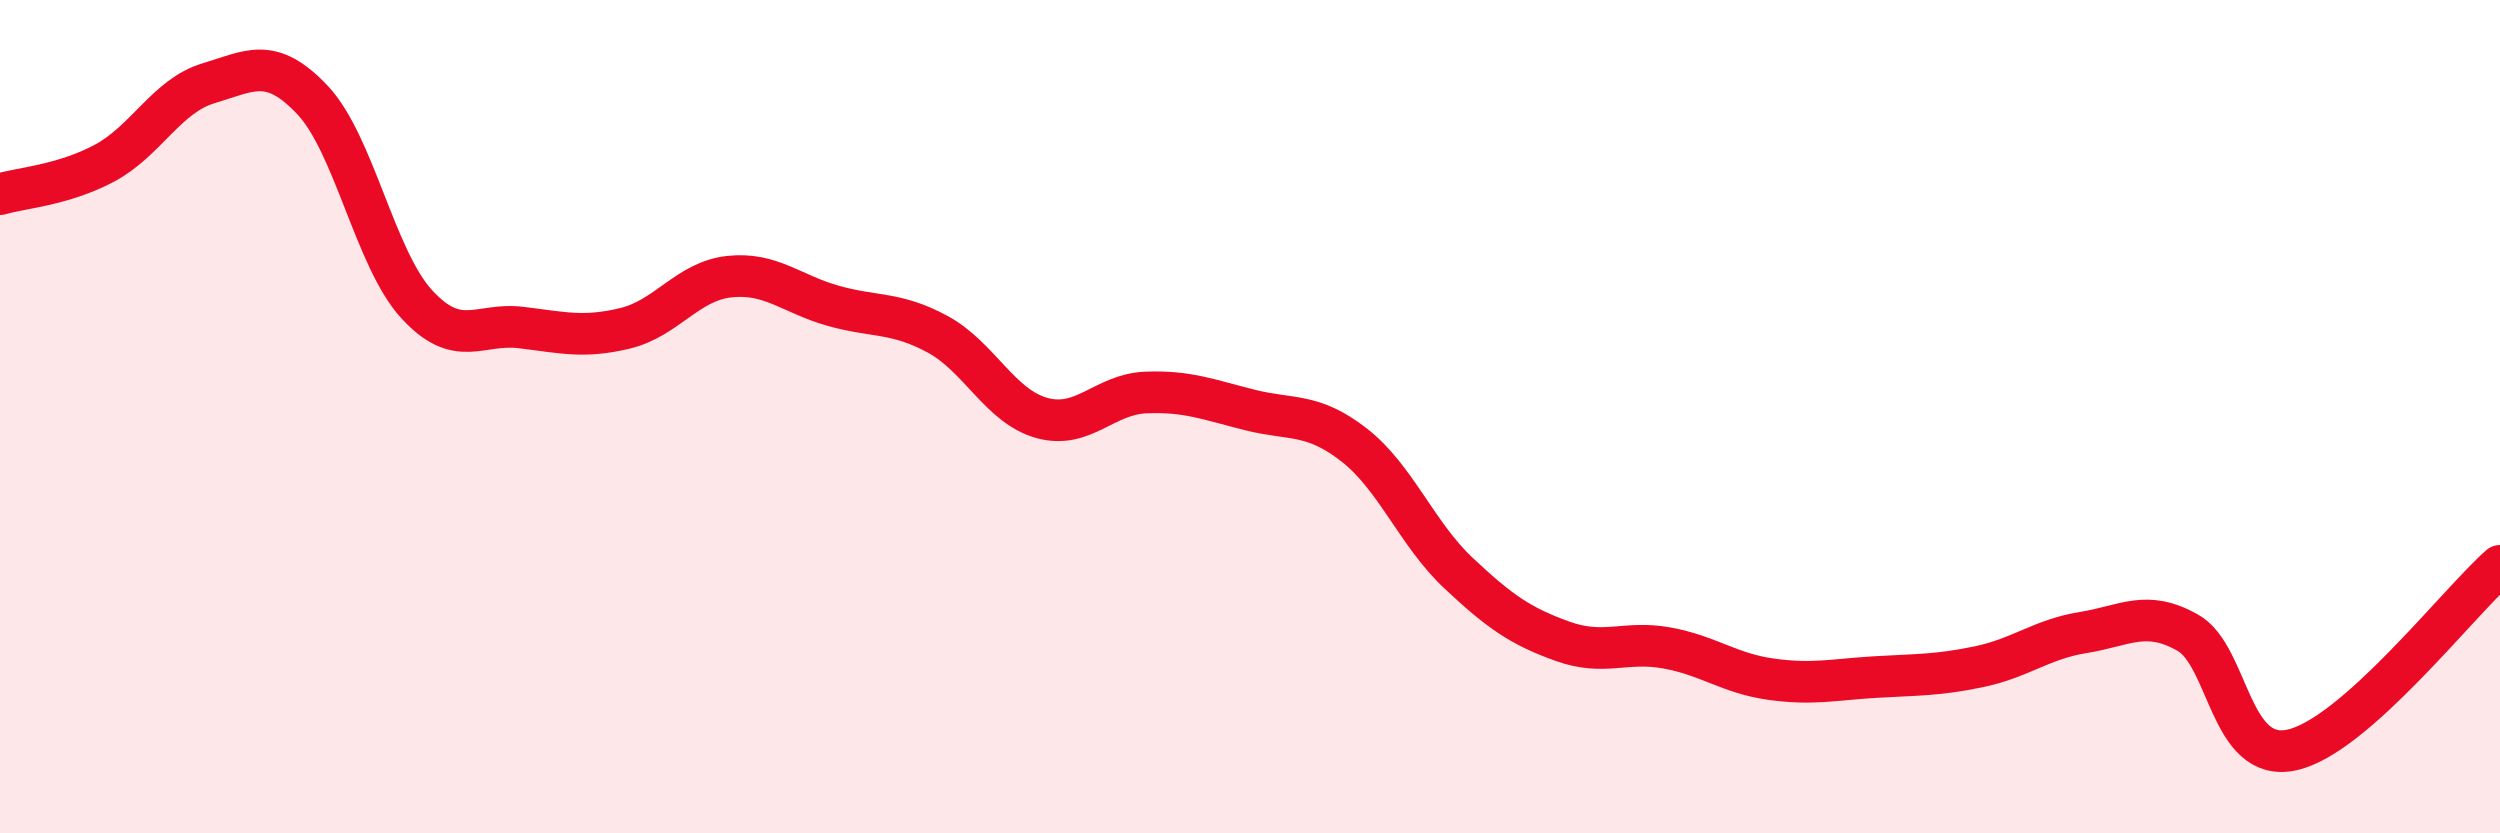
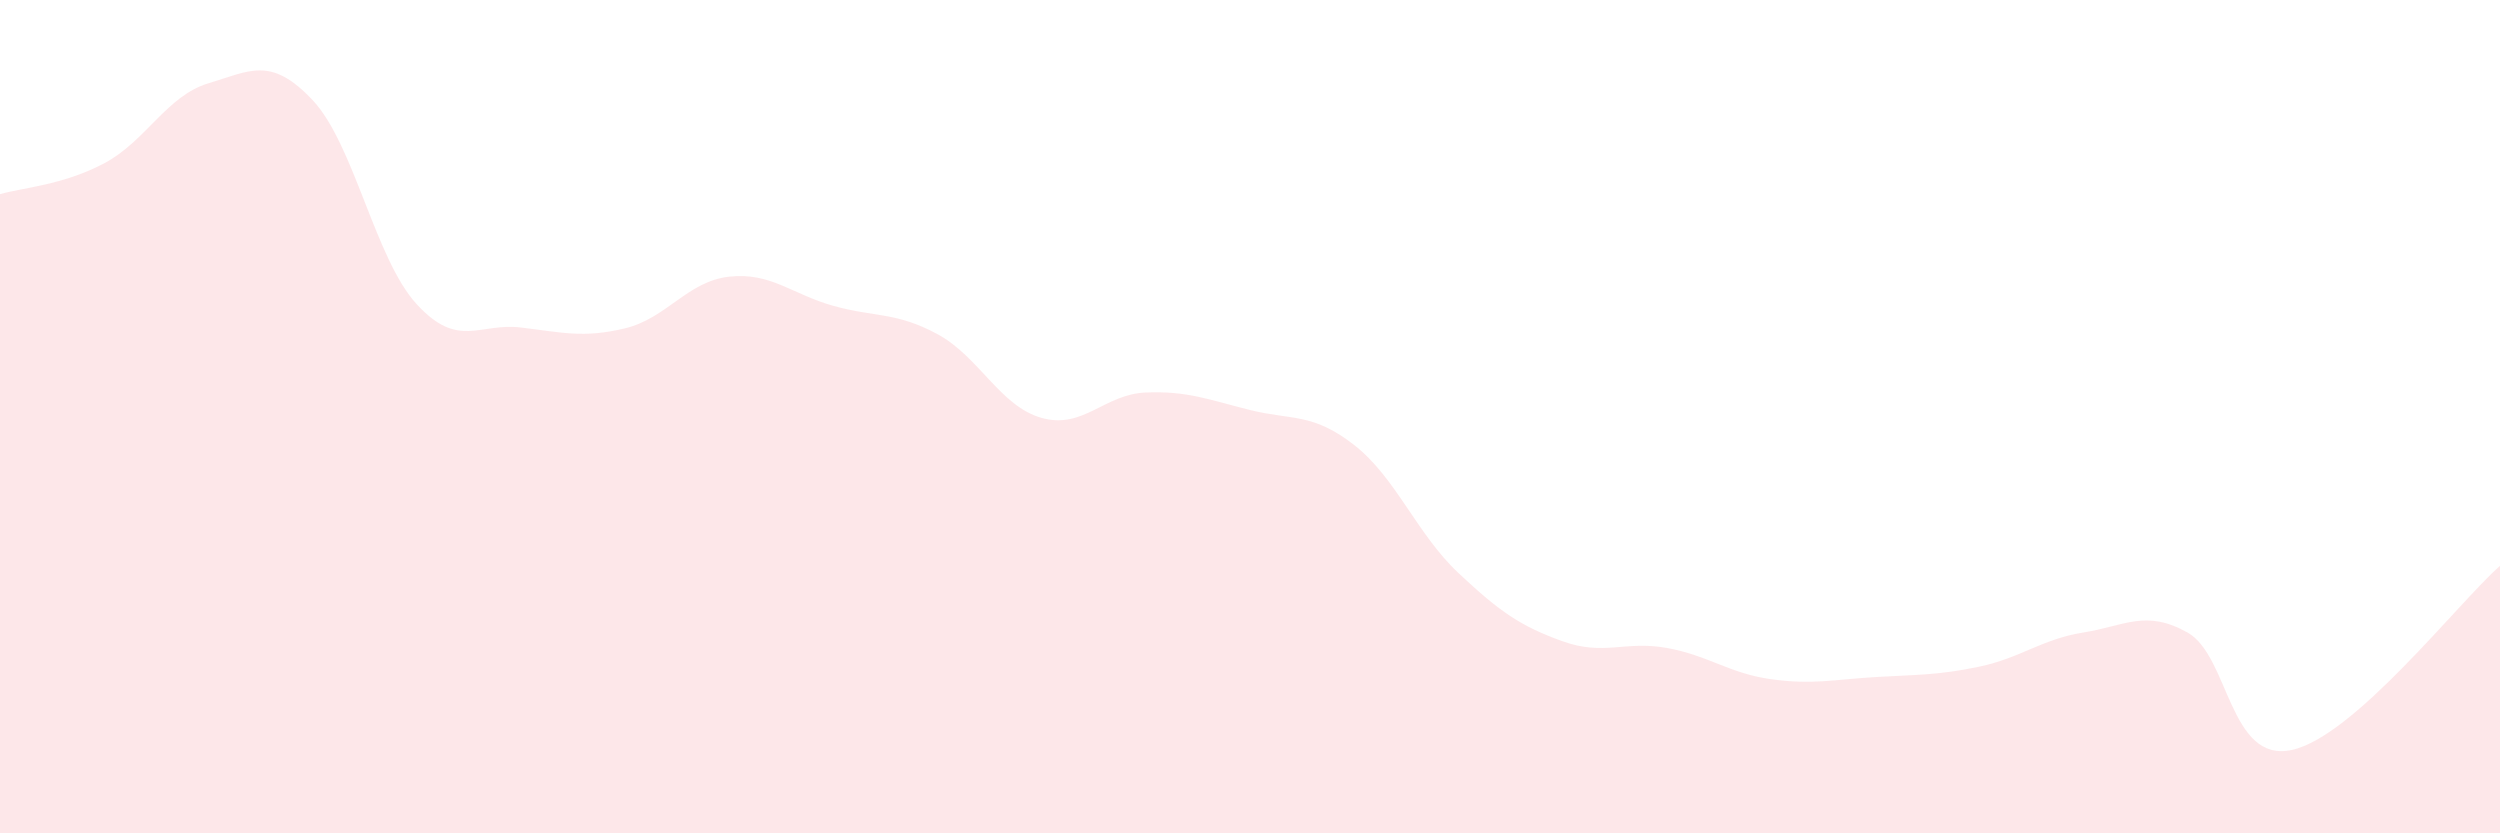
<svg xmlns="http://www.w3.org/2000/svg" width="60" height="20" viewBox="0 0 60 20">
  <path d="M 0,4.66 C 0.5,4.51 1.5,4.45 2.5,3.92 C 3.5,3.39 4,2.3 5,2 C 6,1.7 6.5,1.34 7.5,2.4 C 8.5,3.46 9,6.21 10,7.3 C 11,8.39 11.5,7.74 12.5,7.86 C 13.5,7.98 14,8.12 15,7.88 C 16,7.64 16.5,6.75 17.5,6.64 C 18.5,6.53 19,7.06 20,7.34 C 21,7.62 21.5,7.48 22.5,8.02 C 23.5,8.56 24,9.75 25,10.03 C 26,10.31 26.5,9.46 27.5,9.42 C 28.5,9.38 29,9.59 30,9.84 C 31,10.09 31.5,9.9 32.5,10.68 C 33.5,11.46 34,12.81 35,13.75 C 36,14.69 36.5,15.03 37.5,15.39 C 38.5,15.75 39,15.37 40,15.55 C 41,15.73 41.5,16.16 42.5,16.3 C 43.5,16.44 44,16.31 45,16.25 C 46,16.19 46.5,16.21 47.5,16 C 48.5,15.79 49,15.34 50,15.18 C 51,15.02 51.5,14.62 52.5,15.18 C 53.5,15.74 53.5,18.32 55,18 C 56.5,17.68 59,14.46 60,13.58L60 20L0 20Z" fill="#EB0A25" opacity="0.1" stroke-linecap="round" stroke-linejoin="round" />
-   <path d="M 0,4.66 C 0.5,4.51 1.5,4.45 2.5,3.92 C 3.5,3.39 4,2.3 5,2 C 6,1.7 6.5,1.34 7.5,2.4 C 8.5,3.46 9,6.21 10,7.3 C 11,8.39 11.5,7.74 12.5,7.86 C 13.5,7.98 14,8.12 15,7.88 C 16,7.64 16.5,6.75 17.5,6.64 C 18.5,6.53 19,7.06 20,7.34 C 21,7.62 21.5,7.48 22.5,8.02 C 23.5,8.56 24,9.75 25,10.03 C 26,10.31 26.5,9.46 27.5,9.42 C 28.5,9.38 29,9.59 30,9.84 C 31,10.09 31.5,9.9 32.5,10.68 C 33.5,11.46 34,12.81 35,13.75 C 36,14.69 36.5,15.03 37.5,15.39 C 38.5,15.75 39,15.37 40,15.55 C 41,15.73 41.5,16.16 42.5,16.3 C 43.5,16.44 44,16.31 45,16.25 C 46,16.19 46.5,16.21 47.5,16 C 48.5,15.79 49,15.34 50,15.18 C 51,15.02 51.5,14.62 52.5,15.18 C 53.5,15.74 53.5,18.32 55,18 C 56.5,17.68 59,14.46 60,13.58" stroke="#EB0A25" stroke-width="1" fill="none" stroke-linecap="round" stroke-linejoin="round" />
</svg>